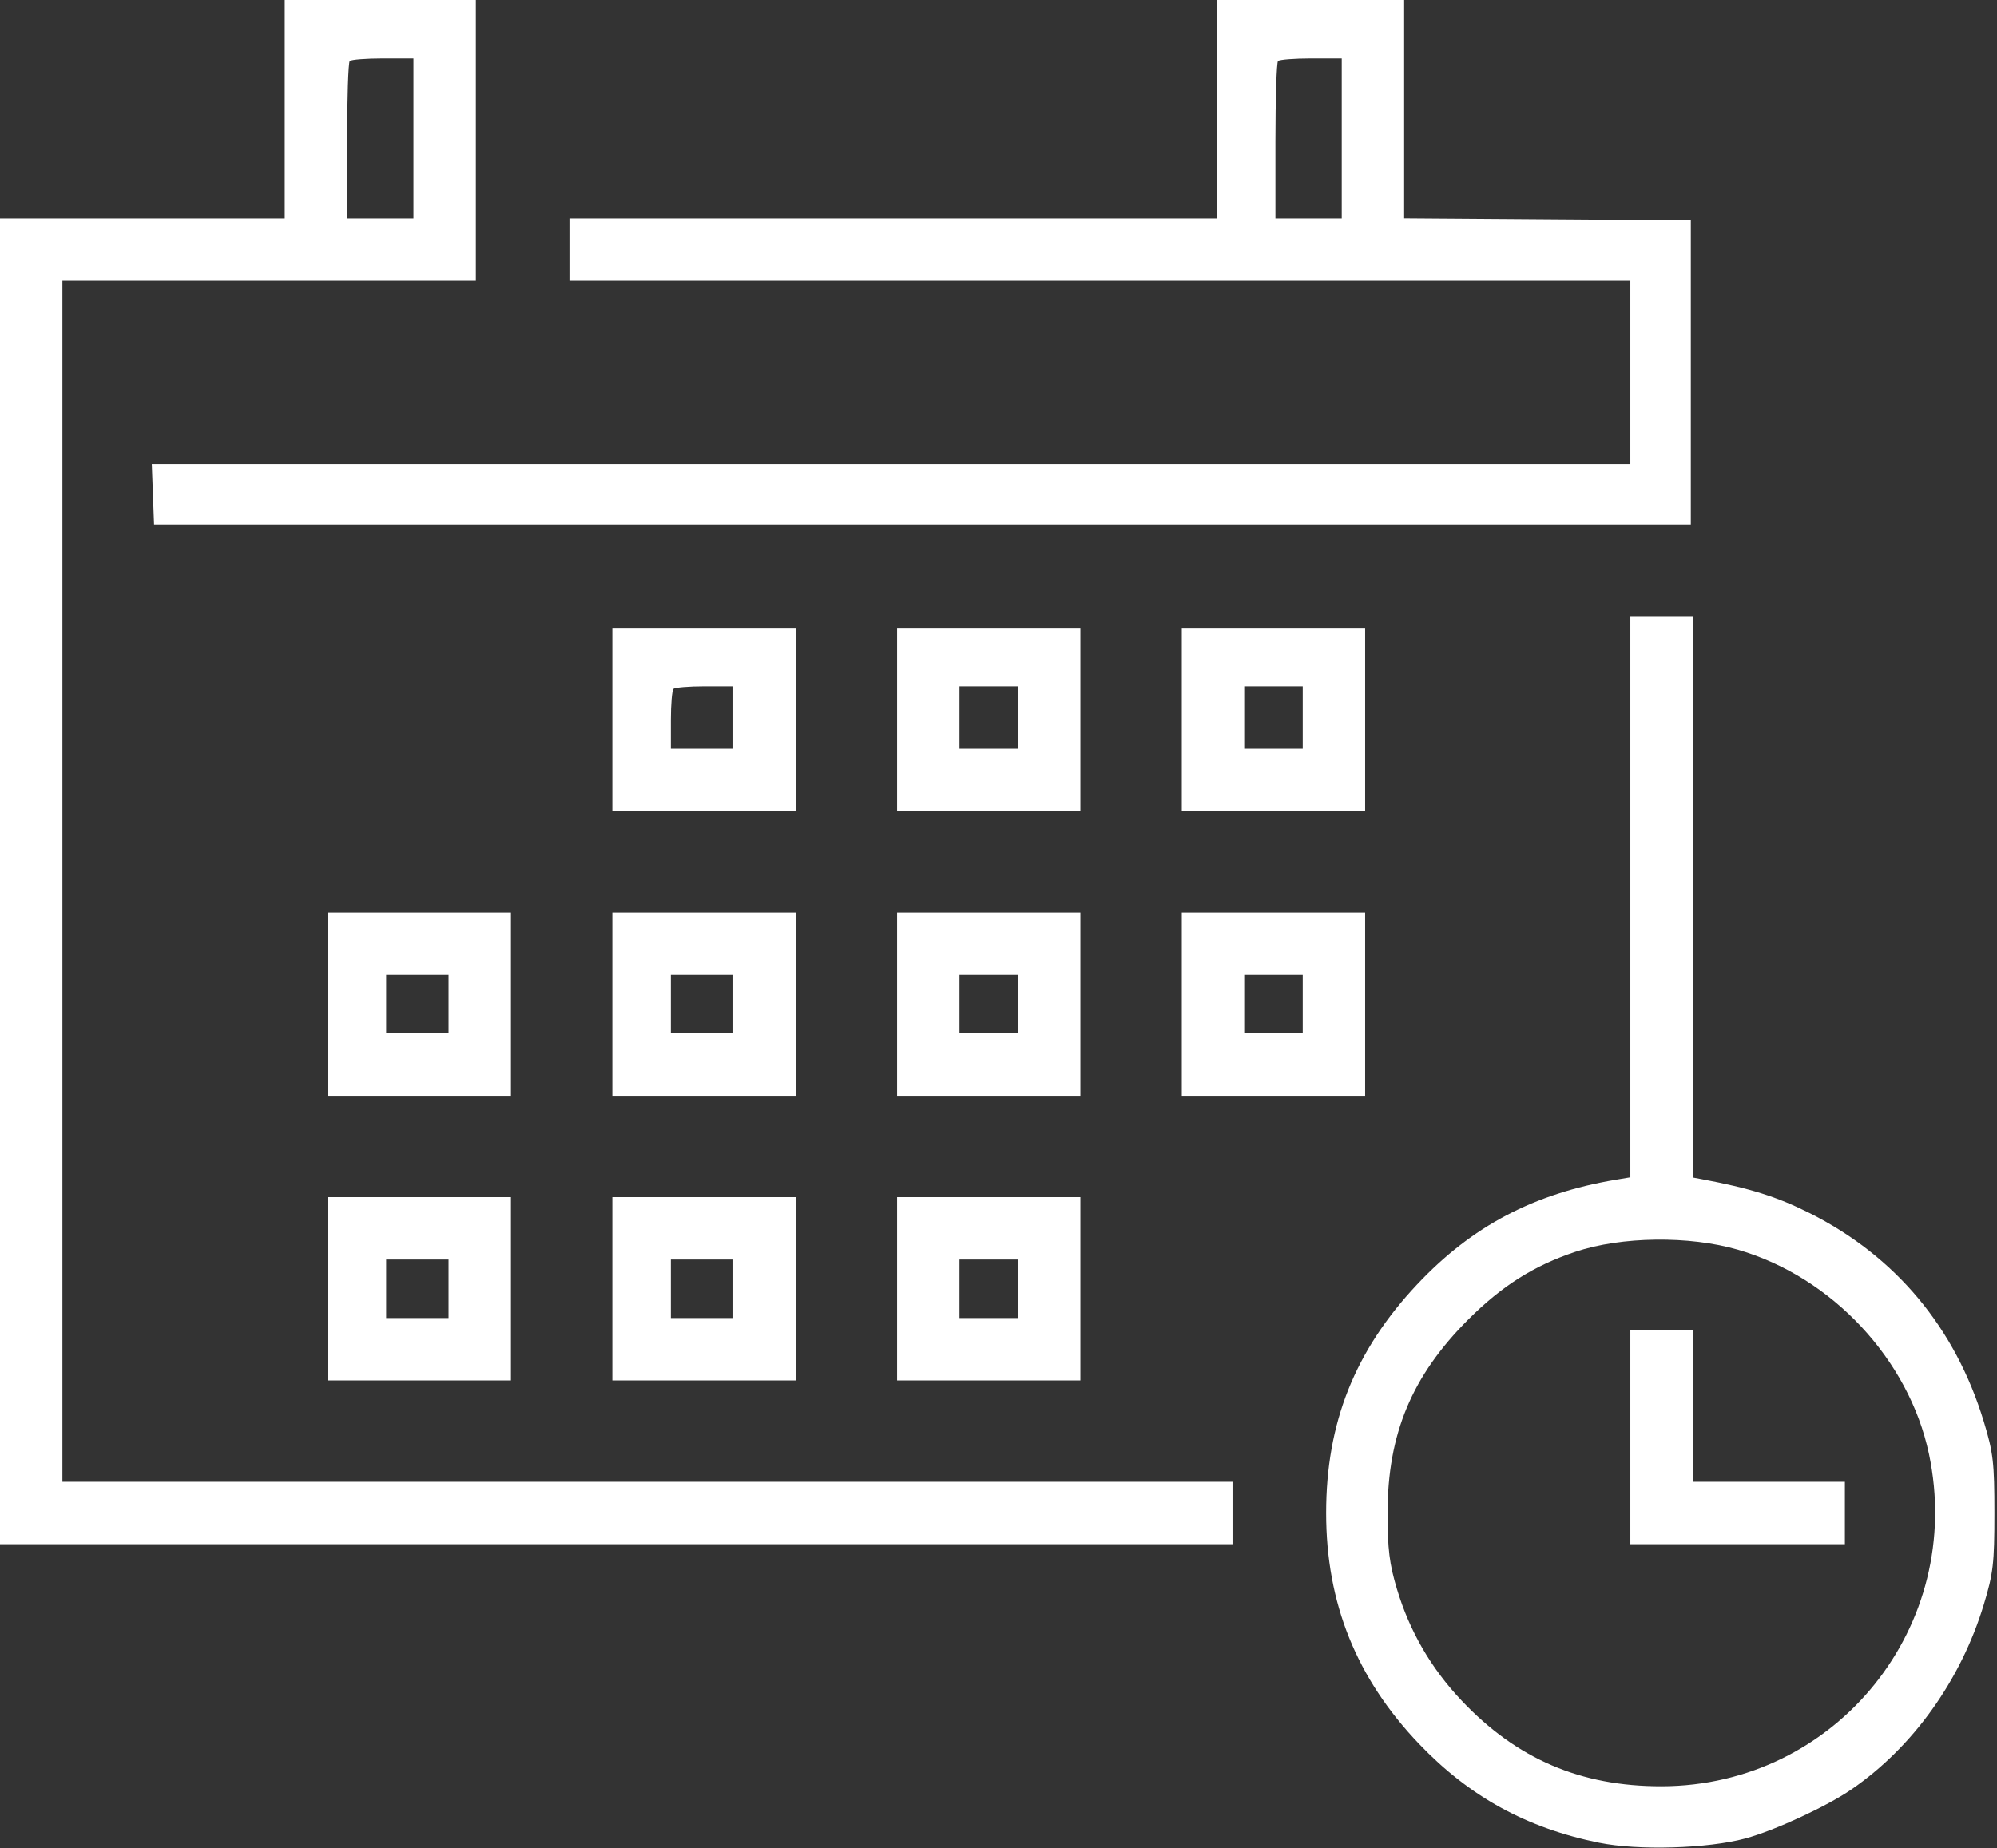
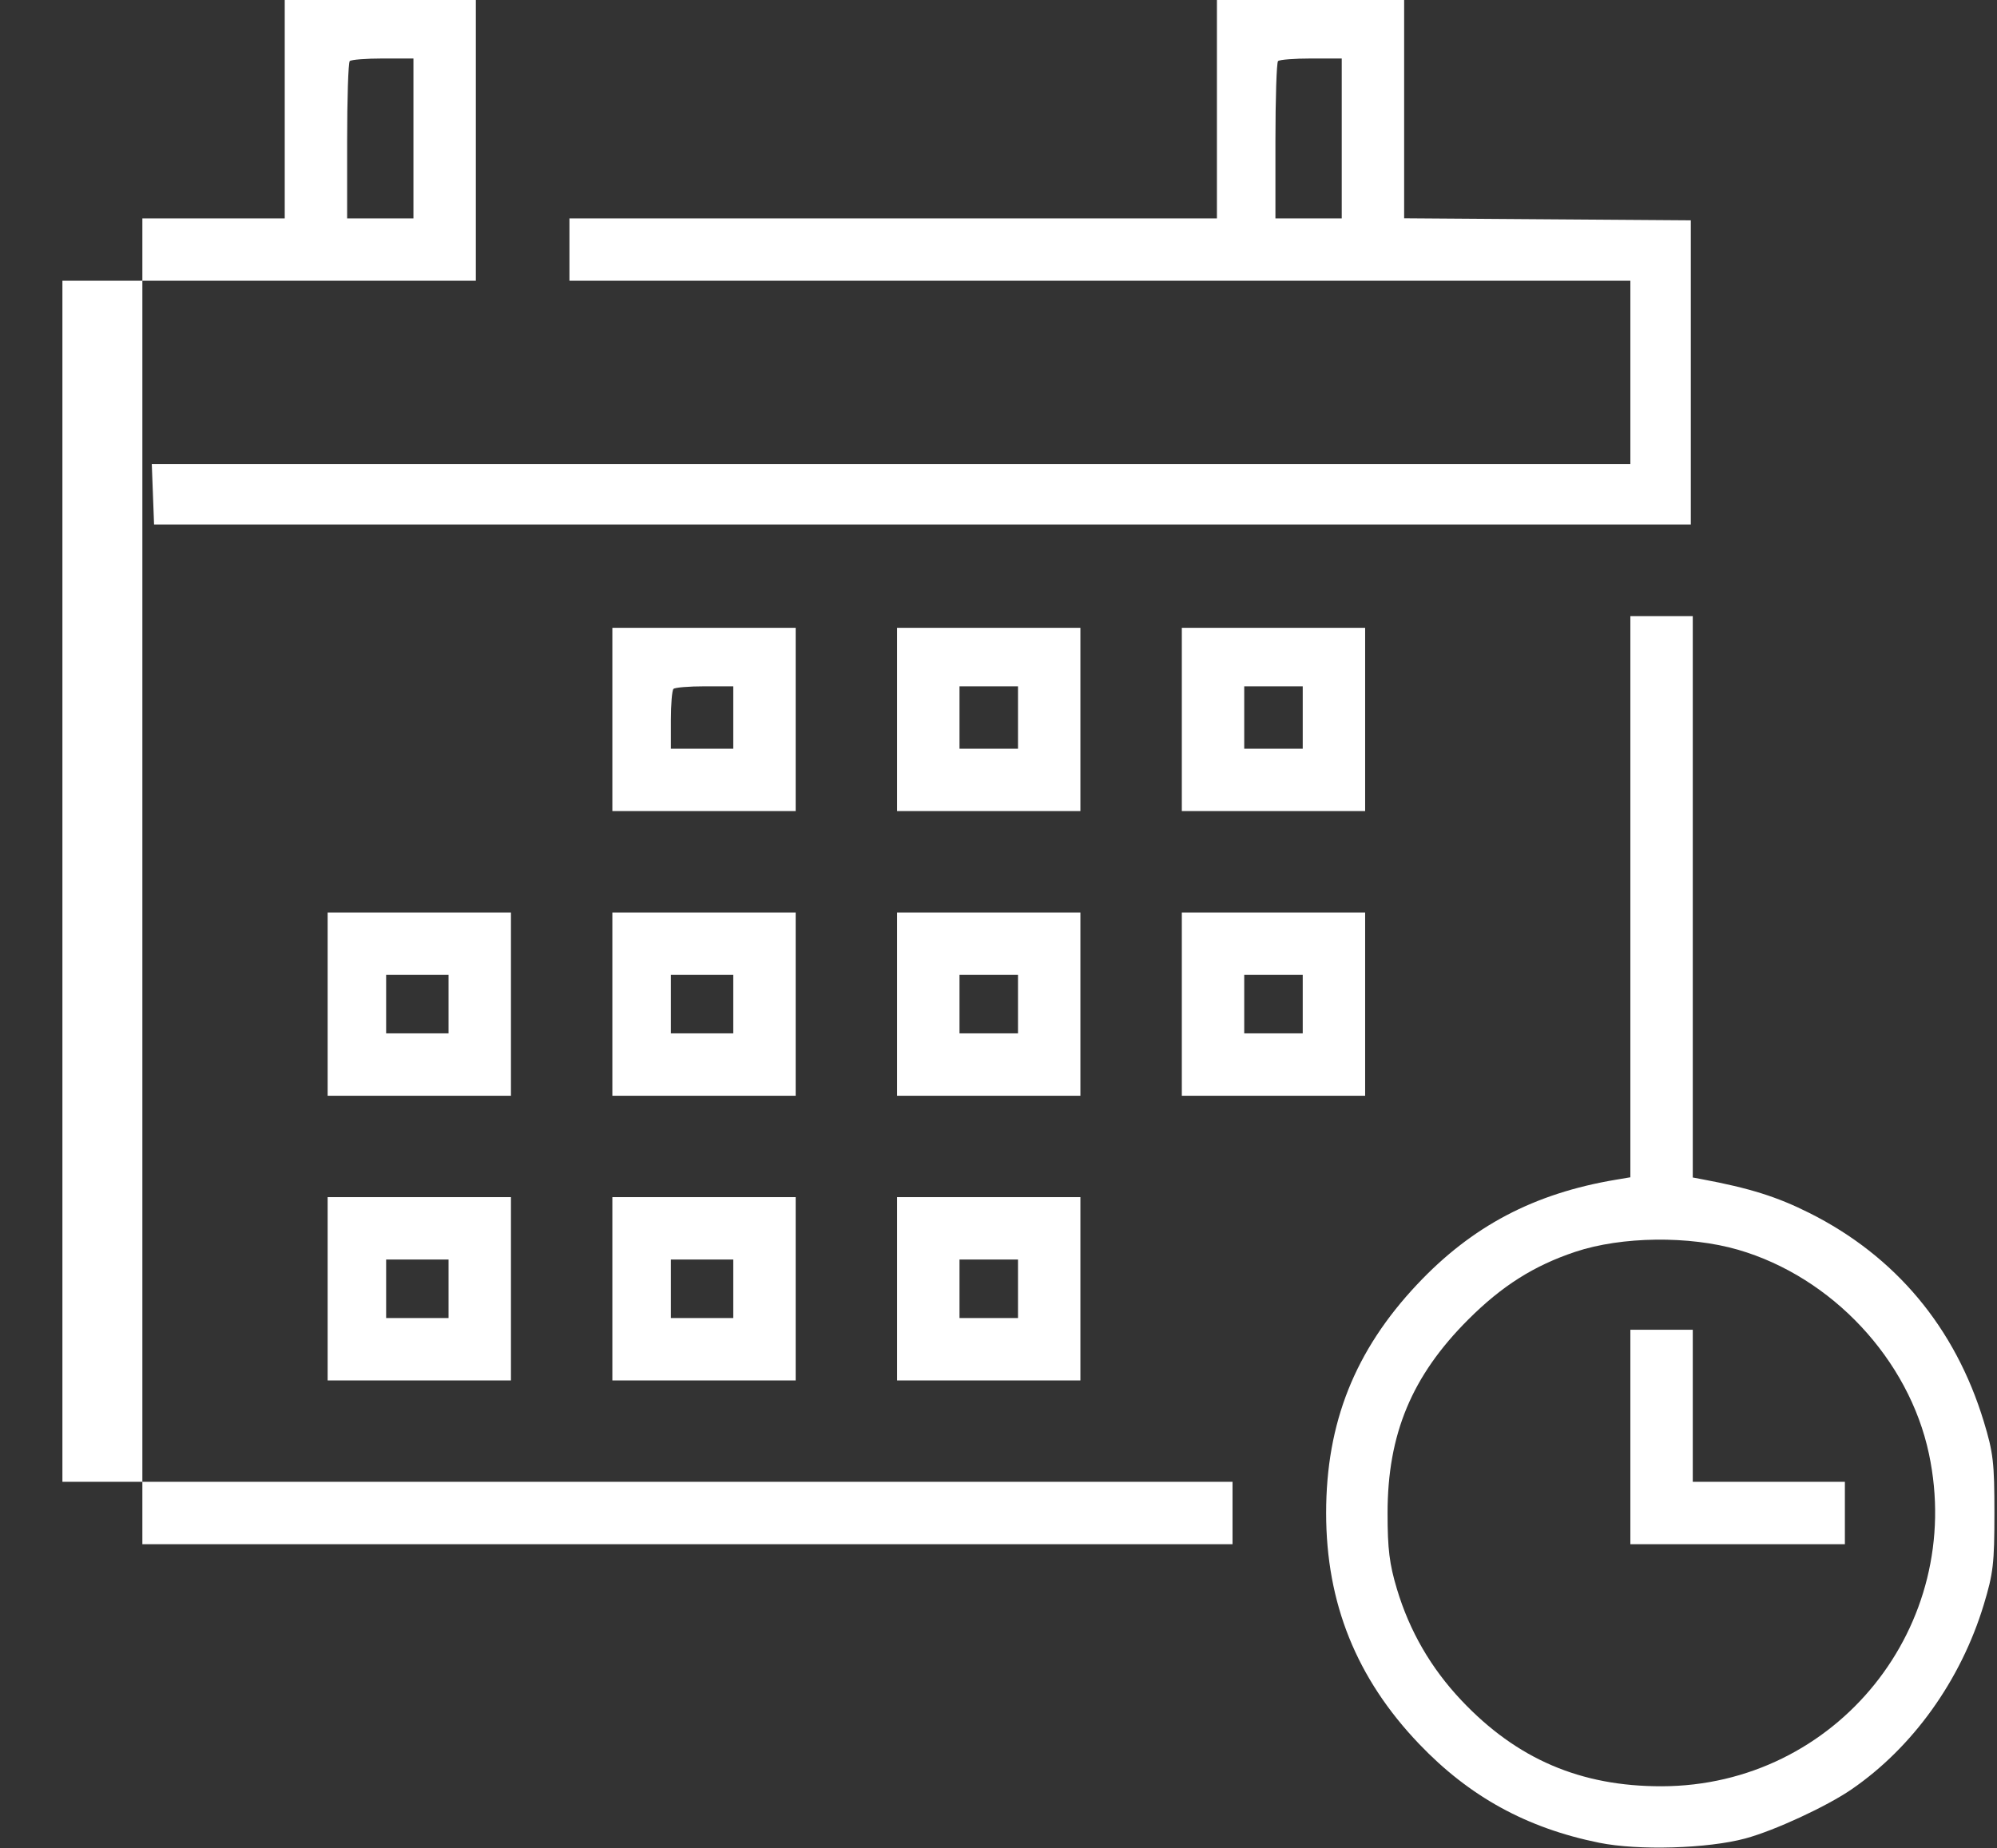
<svg xmlns="http://www.w3.org/2000/svg" width="512" height="474" viewBox="0 0 512 474" fill="none">
  <rect x="0" y="0" width="512" height="474" fill="#333333" stroke="none" />
-   <path fill-rule="evenodd" clip-rule="evenodd" d="M73 28V56H36.5H0V226V396H158H316V388V380H166H16V226V72H69H122V36V0H97.5H73V28ZM312 28V56H229H146V64V72H282H418V95.5V119H228.458H38.916L39.208 126.75L39.5 134.5H236.5H433.5V95.5V56.5L396.75 56.238L360 55.975V27.988V0H336H312V28ZM106 35.5V56H97.5H89V36.167C89 25.258 89.3 16.033 89.667 15.667C90.033 15.3 93.858 15 98.167 15H106V35.5ZM344 35.5V56H335.5H327V36.167C327 25.258 327.3 16.033 327.667 15.667C328.033 15.3 331.858 15 336.167 15H344V35.5ZM418 229.955V301.909L414.25 302.539C393.278 306.061 377.404 314.427 363.348 329.363C347.372 346.339 340 364.853 340 388C340 411.107 347.769 430.407 363.844 447.232C376.756 460.747 391.422 468.796 409.993 472.559C420.025 474.591 437.853 474.067 447.5 471.457C454.954 469.439 468.272 463.281 474.673 458.892C490.4 448.11 502.735 430.884 508.61 411.5C511.041 403.479 511.338 400.923 511.338 388C511.338 375.075 511.042 372.528 508.615 364.549C501.279 340.434 485.992 322.146 463.901 311.059C455.58 306.883 448.58 304.687 436.25 302.382L434 301.962V229.981V158H426H418V229.955ZM157 184.5V208H180.5H204V184.5V161H180.5H157V184.5ZM230 184.5V208H253.5H277V184.5V161H253.5H230V184.5ZM303 184.5V208H326.5H350V184.5V161H326.5H303V184.5ZM188 184V192H180H172V184.667C172 180.633 172.3 177.033 172.667 176.667C173.033 176.3 176.633 176 180.667 176H188V184ZM261 184V192H253.5H246V184V176H253.5H261V184ZM334 184V192H326.5H319V184V176H326.5H334V184ZM84 257.5V281H107.5H131V257.5V234H107.5H84V257.5ZM157 257.5V281H180.5H204V257.5V234H180.5H157V257.5ZM230 257.5V281H253.5H277V257.5V234H253.5H230V257.5ZM303 257.5V281H326.5H350V257.5V234H326.5H303V257.5ZM115 257.5V265H107H99V257.5V250H107H115V257.5ZM188 257.5V265H180H172V257.5V250H180H188V257.5ZM261 257.5V265H253.5H246V257.5V250H253.5H261V257.5ZM334 257.5V265H326.5H319V257.5V250H326.5H334V257.5ZM84 330.5V354H107.5H131V330.5V307H107.5H84V330.5ZM157 330.5V354H180.5H204V330.5V307H180.5H157V330.5ZM230 330.5V354H253.5H277V330.5V307H253.5H230V330.5ZM445.639 320.497C469.681 327.487 489.417 348.604 494.553 372.837C503.896 416.917 470.852 458.004 426 458.077C405.236 458.111 388.865 451.081 374.673 436.036C366.873 427.767 361.401 418.319 358.156 407.513C356.219 401.06 355.75 397.26 355.75 388C355.75 367.776 361.966 352.858 376.412 338.412C385.076 329.748 393.262 324.567 403.898 321.016C415.742 317.061 433.077 316.845 445.639 320.497ZM115 330.5V338H107H99V330.5V323H107H115V330.5ZM188 330.5V338H180H172V330.5V323H180H188V330.5ZM261 330.5V338H253.5H246V330.5V323H253.5H261V330.5ZM418 368.5V396H445.5H473V388V380H453.5H434V360.5V341H426H418V368.5Z" fill="white" />
+   <path fill-rule="evenodd" clip-rule="evenodd" d="M73 28V56H36.5V226V396H158H316V388V380H166H16V226V72H69H122V36V0H97.5H73V28ZM312 28V56H229H146V64V72H282H418V95.5V119H228.458H38.916L39.208 126.75L39.5 134.5H236.5H433.5V95.5V56.5L396.75 56.238L360 55.975V27.988V0H336H312V28ZM106 35.5V56H97.5H89V36.167C89 25.258 89.3 16.033 89.667 15.667C90.033 15.3 93.858 15 98.167 15H106V35.5ZM344 35.5V56H335.5H327V36.167C327 25.258 327.3 16.033 327.667 15.667C328.033 15.3 331.858 15 336.167 15H344V35.5ZM418 229.955V301.909L414.25 302.539C393.278 306.061 377.404 314.427 363.348 329.363C347.372 346.339 340 364.853 340 388C340 411.107 347.769 430.407 363.844 447.232C376.756 460.747 391.422 468.796 409.993 472.559C420.025 474.591 437.853 474.067 447.5 471.457C454.954 469.439 468.272 463.281 474.673 458.892C490.4 448.11 502.735 430.884 508.61 411.5C511.041 403.479 511.338 400.923 511.338 388C511.338 375.075 511.042 372.528 508.615 364.549C501.279 340.434 485.992 322.146 463.901 311.059C455.58 306.883 448.58 304.687 436.25 302.382L434 301.962V229.981V158H426H418V229.955ZM157 184.5V208H180.5H204V184.5V161H180.5H157V184.5ZM230 184.5V208H253.5H277V184.5V161H253.5H230V184.5ZM303 184.5V208H326.5H350V184.5V161H326.5H303V184.5ZM188 184V192H180H172V184.667C172 180.633 172.3 177.033 172.667 176.667C173.033 176.3 176.633 176 180.667 176H188V184ZM261 184V192H253.5H246V184V176H253.5H261V184ZM334 184V192H326.5H319V184V176H326.5H334V184ZM84 257.5V281H107.5H131V257.5V234H107.5H84V257.5ZM157 257.5V281H180.5H204V257.5V234H180.5H157V257.5ZM230 257.5V281H253.5H277V257.5V234H253.5H230V257.5ZM303 257.5V281H326.5H350V257.5V234H326.5H303V257.5ZM115 257.5V265H107H99V257.5V250H107H115V257.5ZM188 257.5V265H180H172V257.5V250H180H188V257.5ZM261 257.5V265H253.5H246V257.5V250H253.5H261V257.5ZM334 257.5V265H326.5H319V257.5V250H326.5H334V257.5ZM84 330.5V354H107.5H131V330.5V307H107.5H84V330.5ZM157 330.5V354H180.5H204V330.5V307H180.5H157V330.5ZM230 330.5V354H253.5H277V330.5V307H253.5H230V330.5ZM445.639 320.497C469.681 327.487 489.417 348.604 494.553 372.837C503.896 416.917 470.852 458.004 426 458.077C405.236 458.111 388.865 451.081 374.673 436.036C366.873 427.767 361.401 418.319 358.156 407.513C356.219 401.06 355.75 397.26 355.75 388C355.75 367.776 361.966 352.858 376.412 338.412C385.076 329.748 393.262 324.567 403.898 321.016C415.742 317.061 433.077 316.845 445.639 320.497ZM115 330.5V338H107H99V330.5V323H107H115V330.5ZM188 330.5V338H180H172V330.5V323H180H188V330.5ZM261 330.5V338H253.5H246V330.5V323H253.5H261V330.5ZM418 368.5V396H445.5H473V388V380H453.5H434V360.5V341H426H418V368.5Z" fill="white" />
</svg>